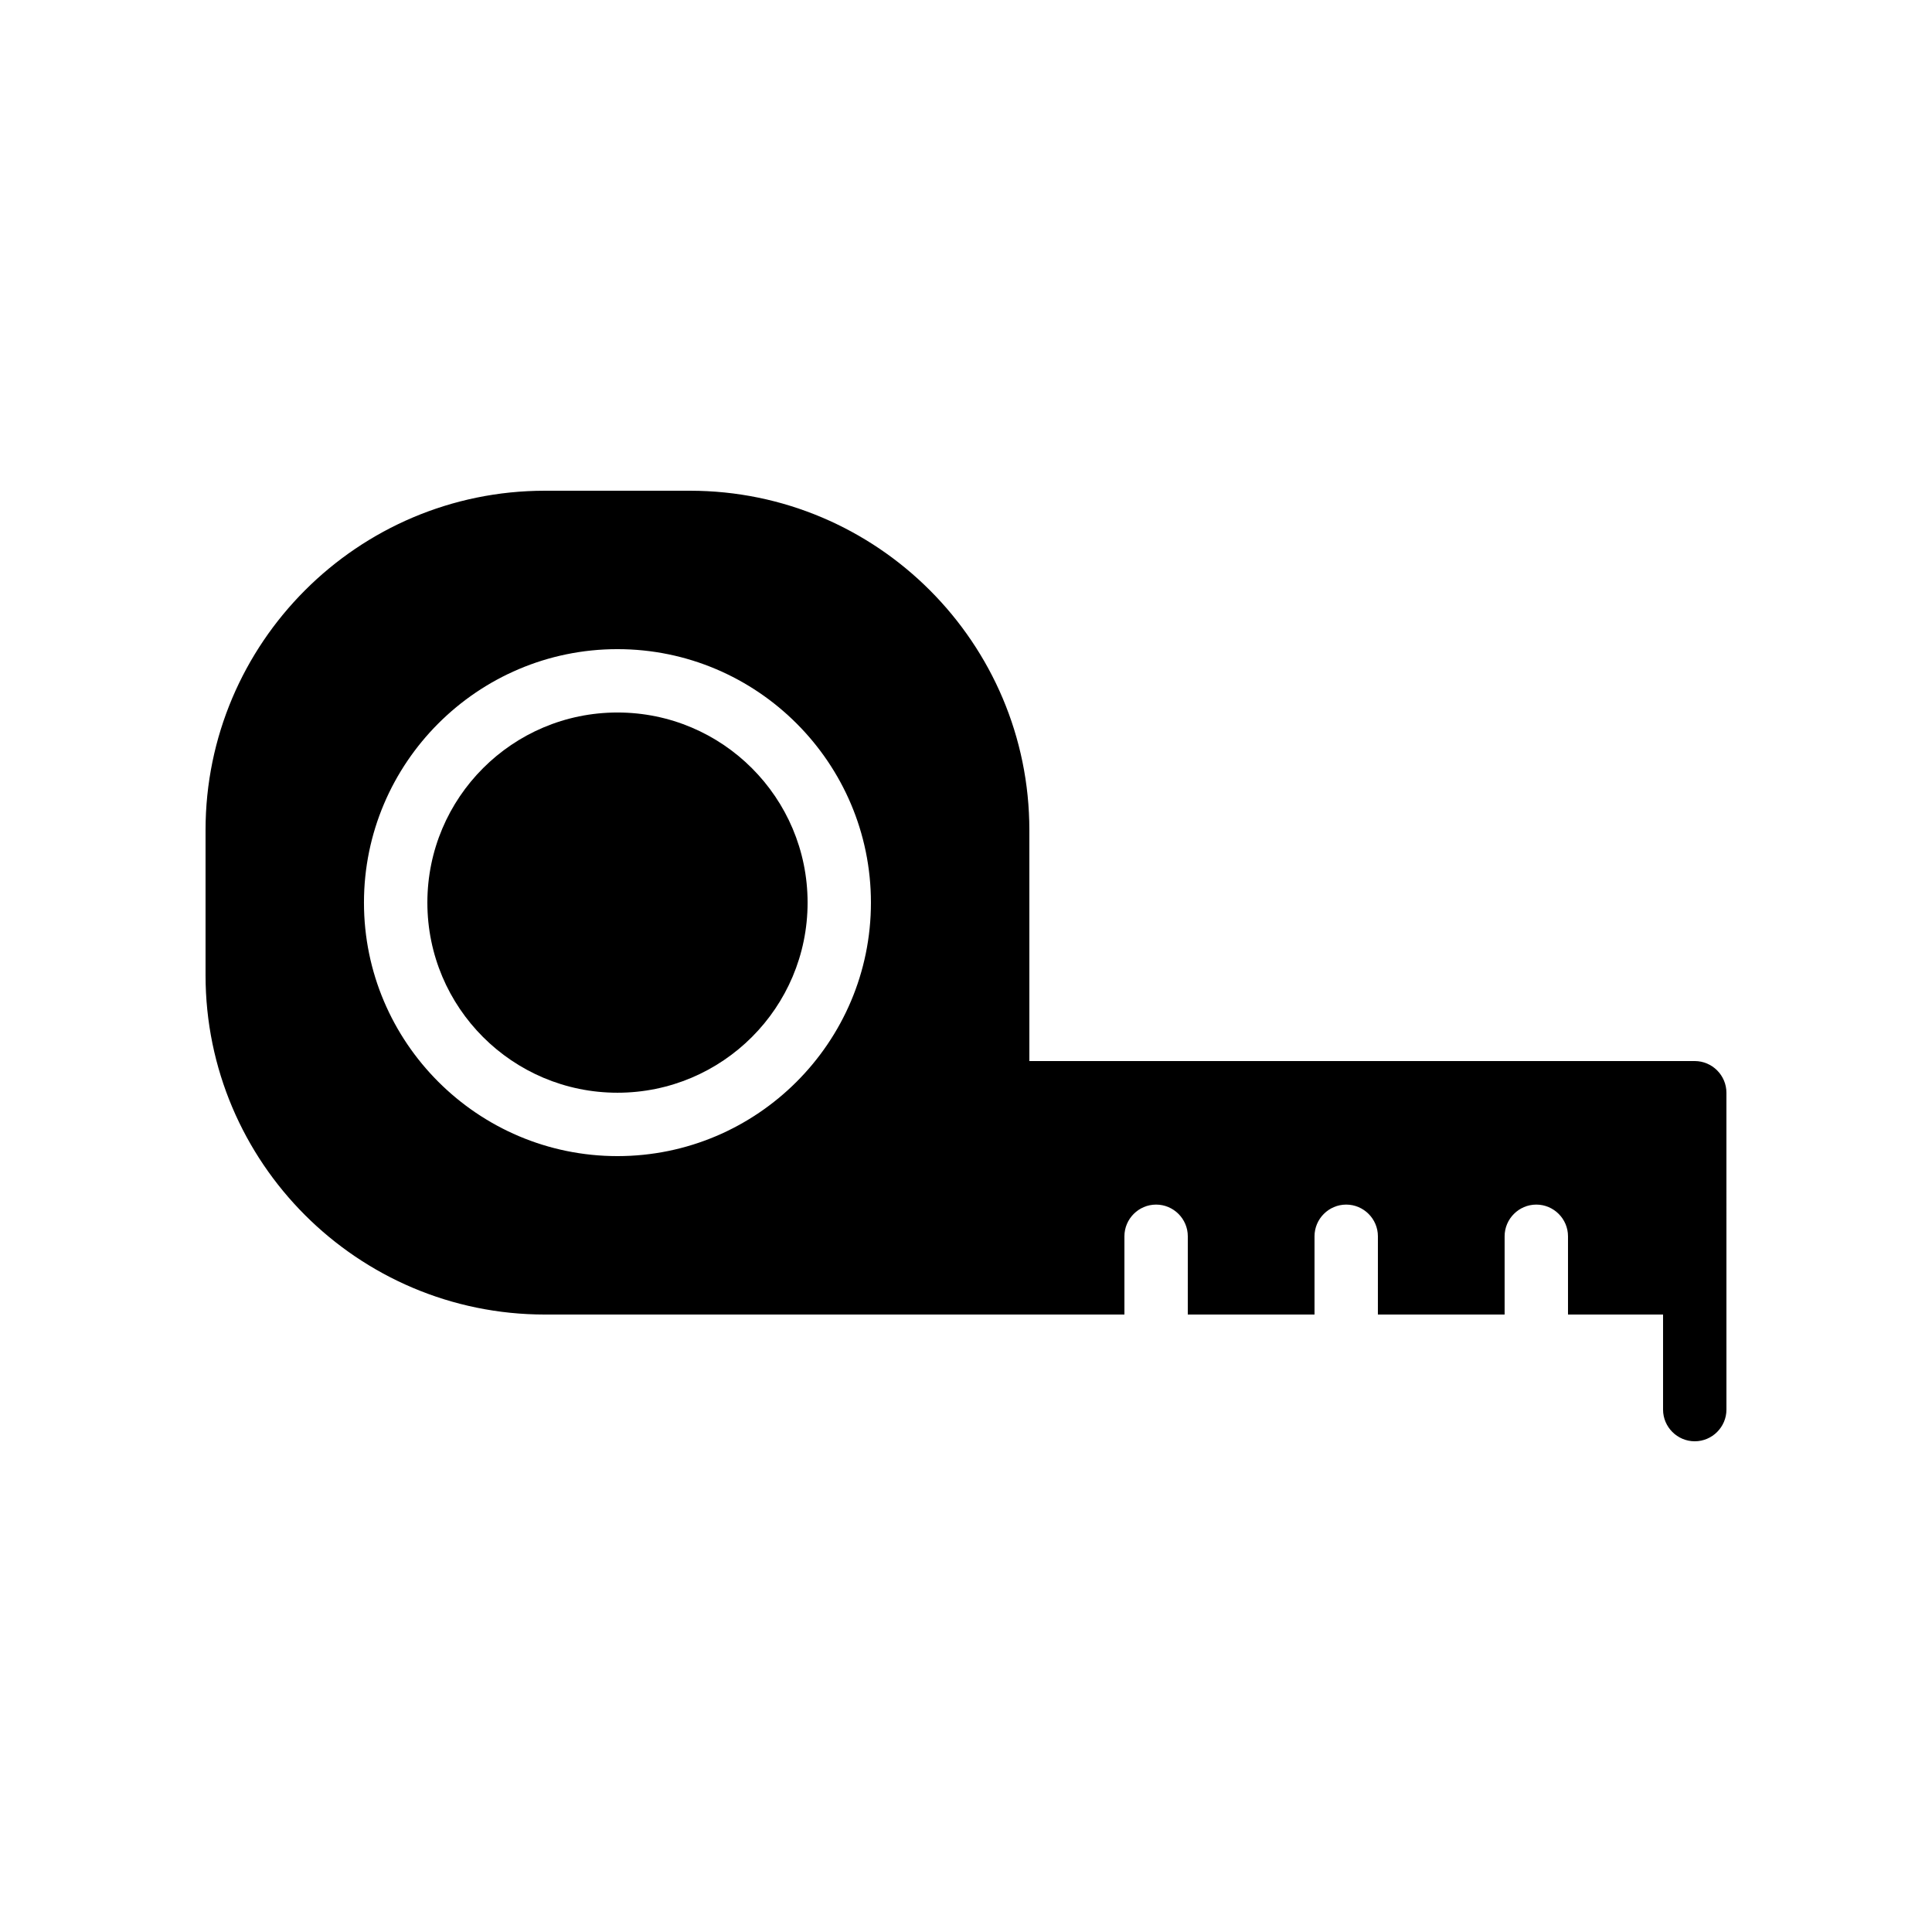
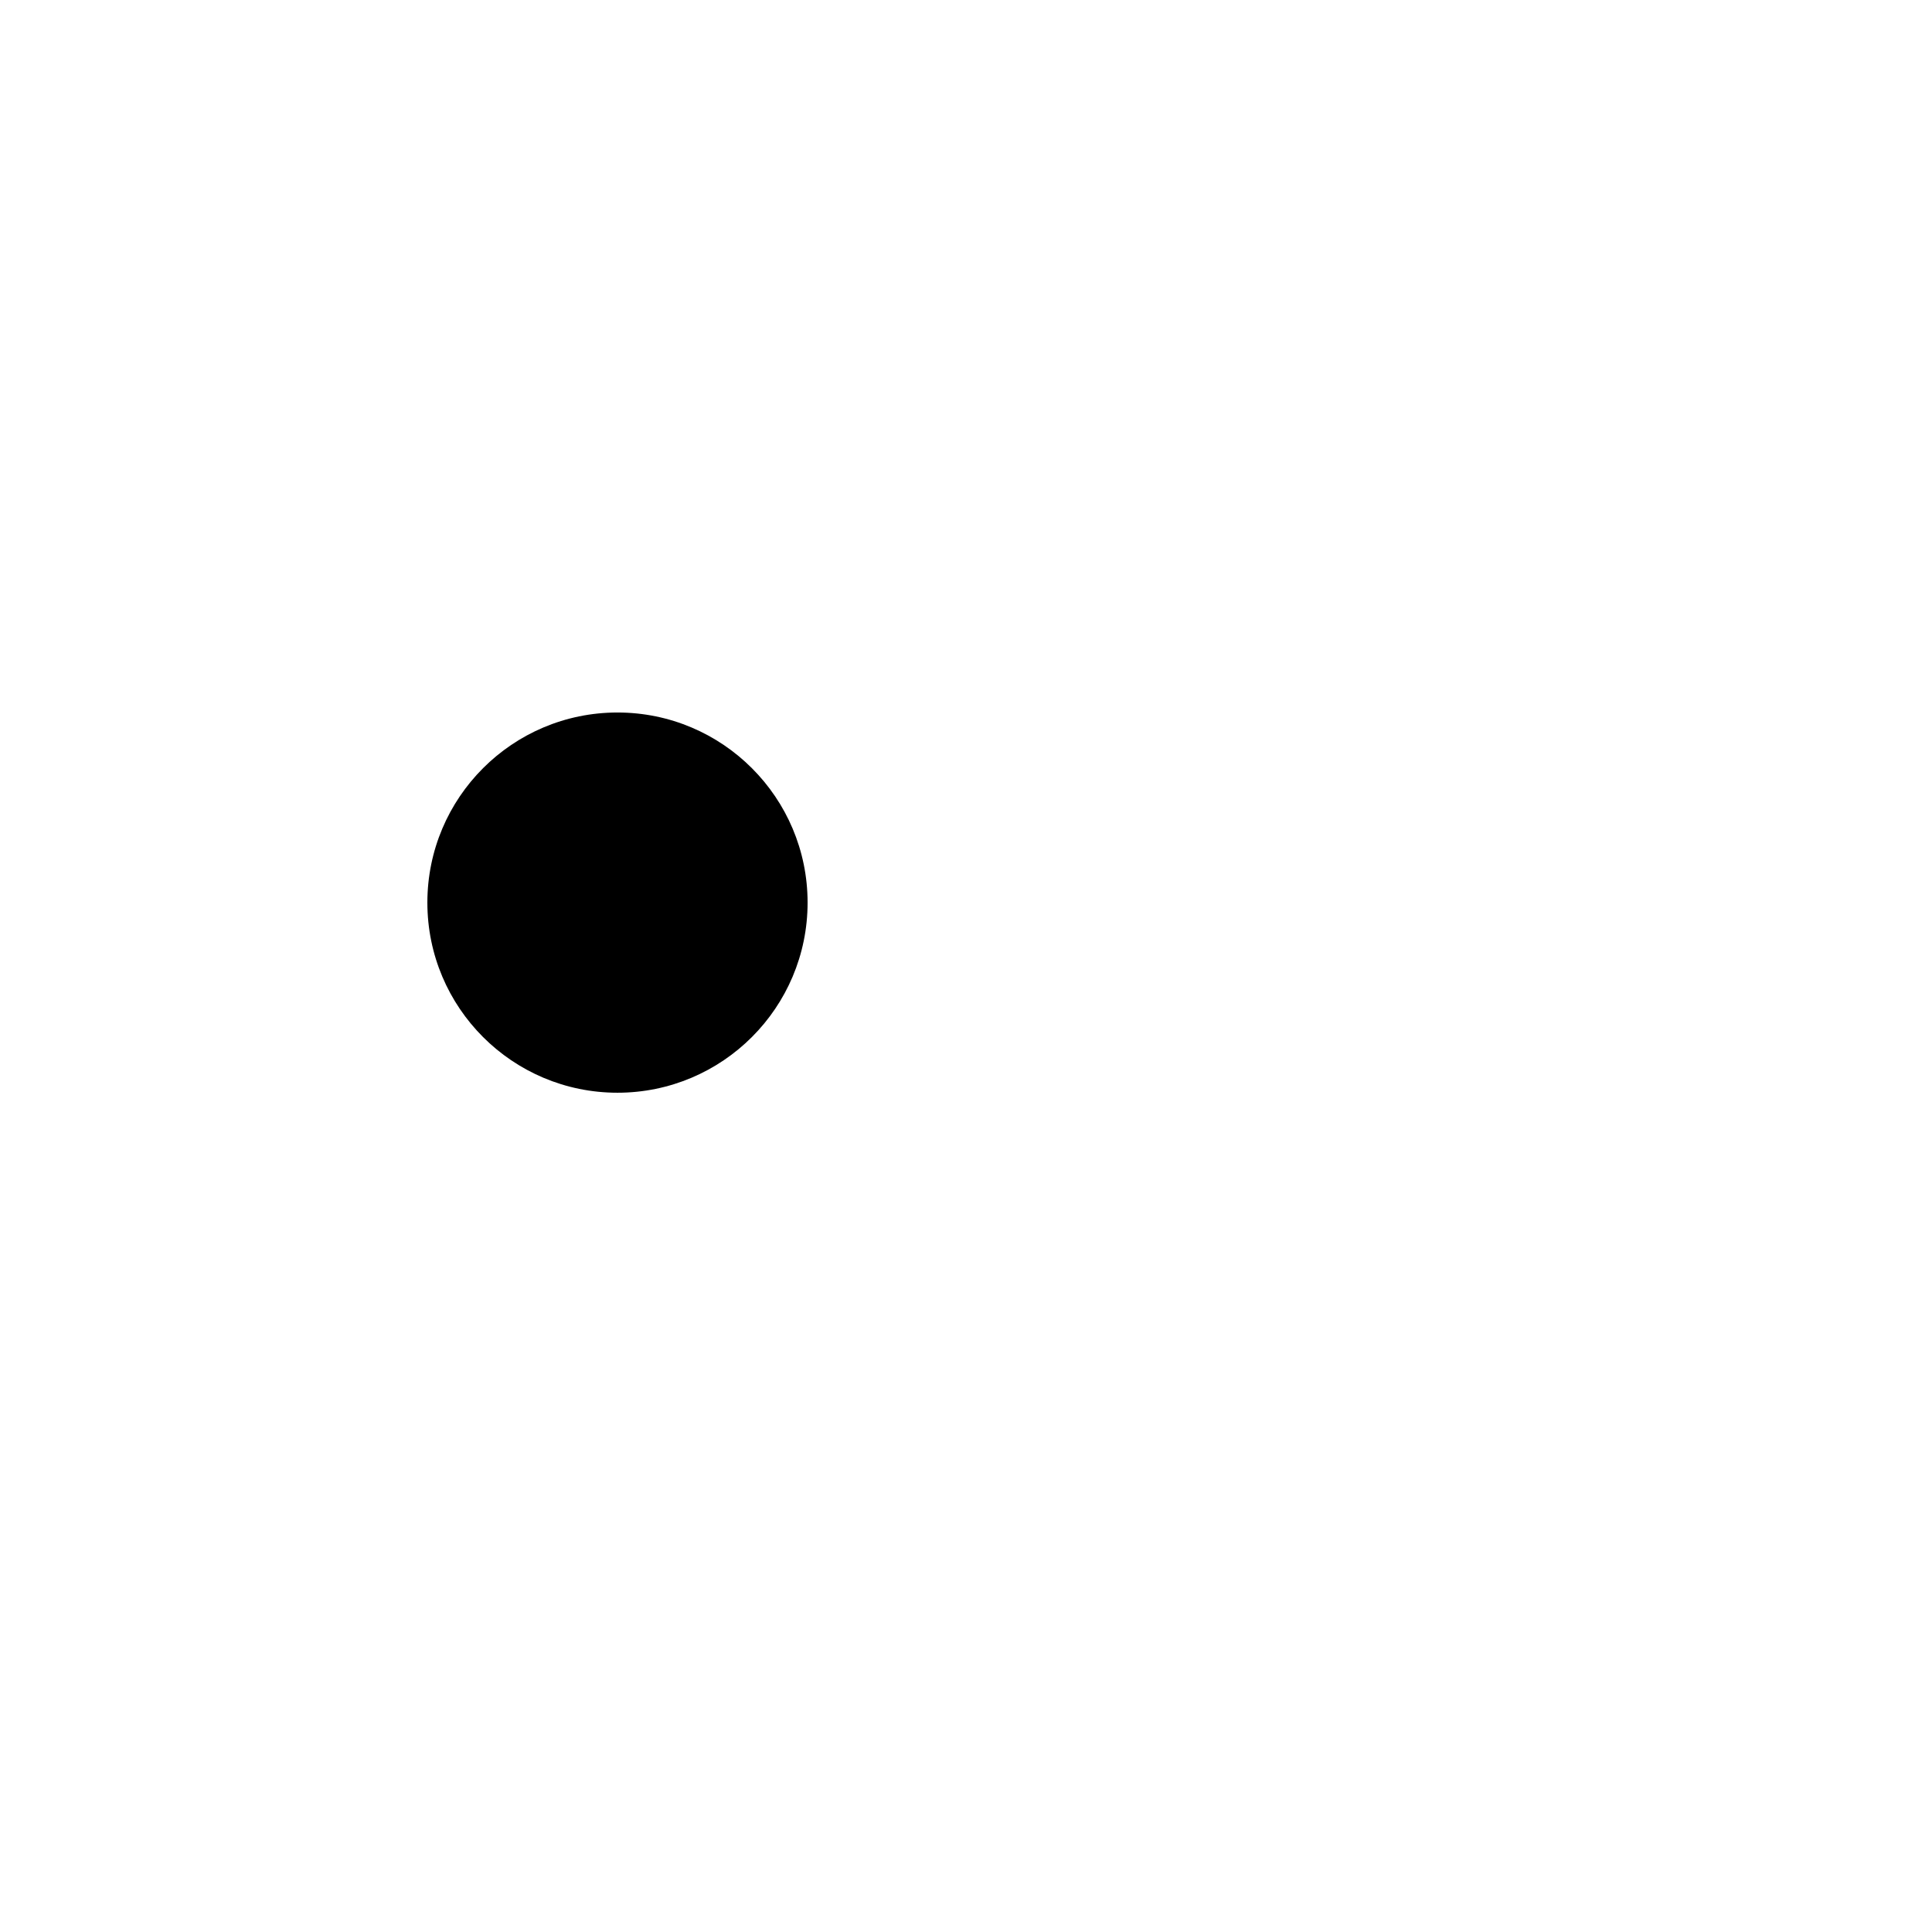
<svg xmlns="http://www.w3.org/2000/svg" fill="#000000" width="800px" height="800px" version="1.1" viewBox="144 144 512 512">
  <g>
    <path d="m358.02 383.2c0 27.828-22.559 50.383-50.383 50.383-27.824 0-50.379-22.555-50.379-50.383 0-27.824 22.555-50.379 50.379-50.379 27.824 0 50.383 22.555 50.383 50.379" />
-     <path d="m593.12 425.19h-176.33v-61.211c0-49.543-40.305-89.93-89.93-89.93h-38.457c-49.625 0-89.93 40.387-89.93 89.93v38.457c0 49.625 40.305 89.93 89.93 89.93h153.58v-20.738c0-4.617 3.777-8.398 8.398-8.398 4.617 0 8.398 3.777 8.398 8.398l-0.004 20.738h33.586v-20.738c0-4.617 3.777-8.398 8.398-8.398 4.617 0 8.398 3.777 8.398 8.398l-0.004 20.738h33.586v-20.738c0-4.617 3.777-8.398 8.398-8.398 4.617 0 8.398 3.777 8.398 8.398v20.738h25.191v25.191c0 4.617 3.777 8.398 8.398 8.398 4.617 0 8.398-3.777 8.398-8.398l-0.004-83.969c0-4.617-3.781-8.398-8.398-8.398zm-285.49 25.191c-37.031 0-67.176-30.145-67.176-67.176s30.145-67.176 67.176-67.176 67.176 30.145 67.176 67.176-30.145 67.176-67.176 67.176z" />
  </g>
</svg>